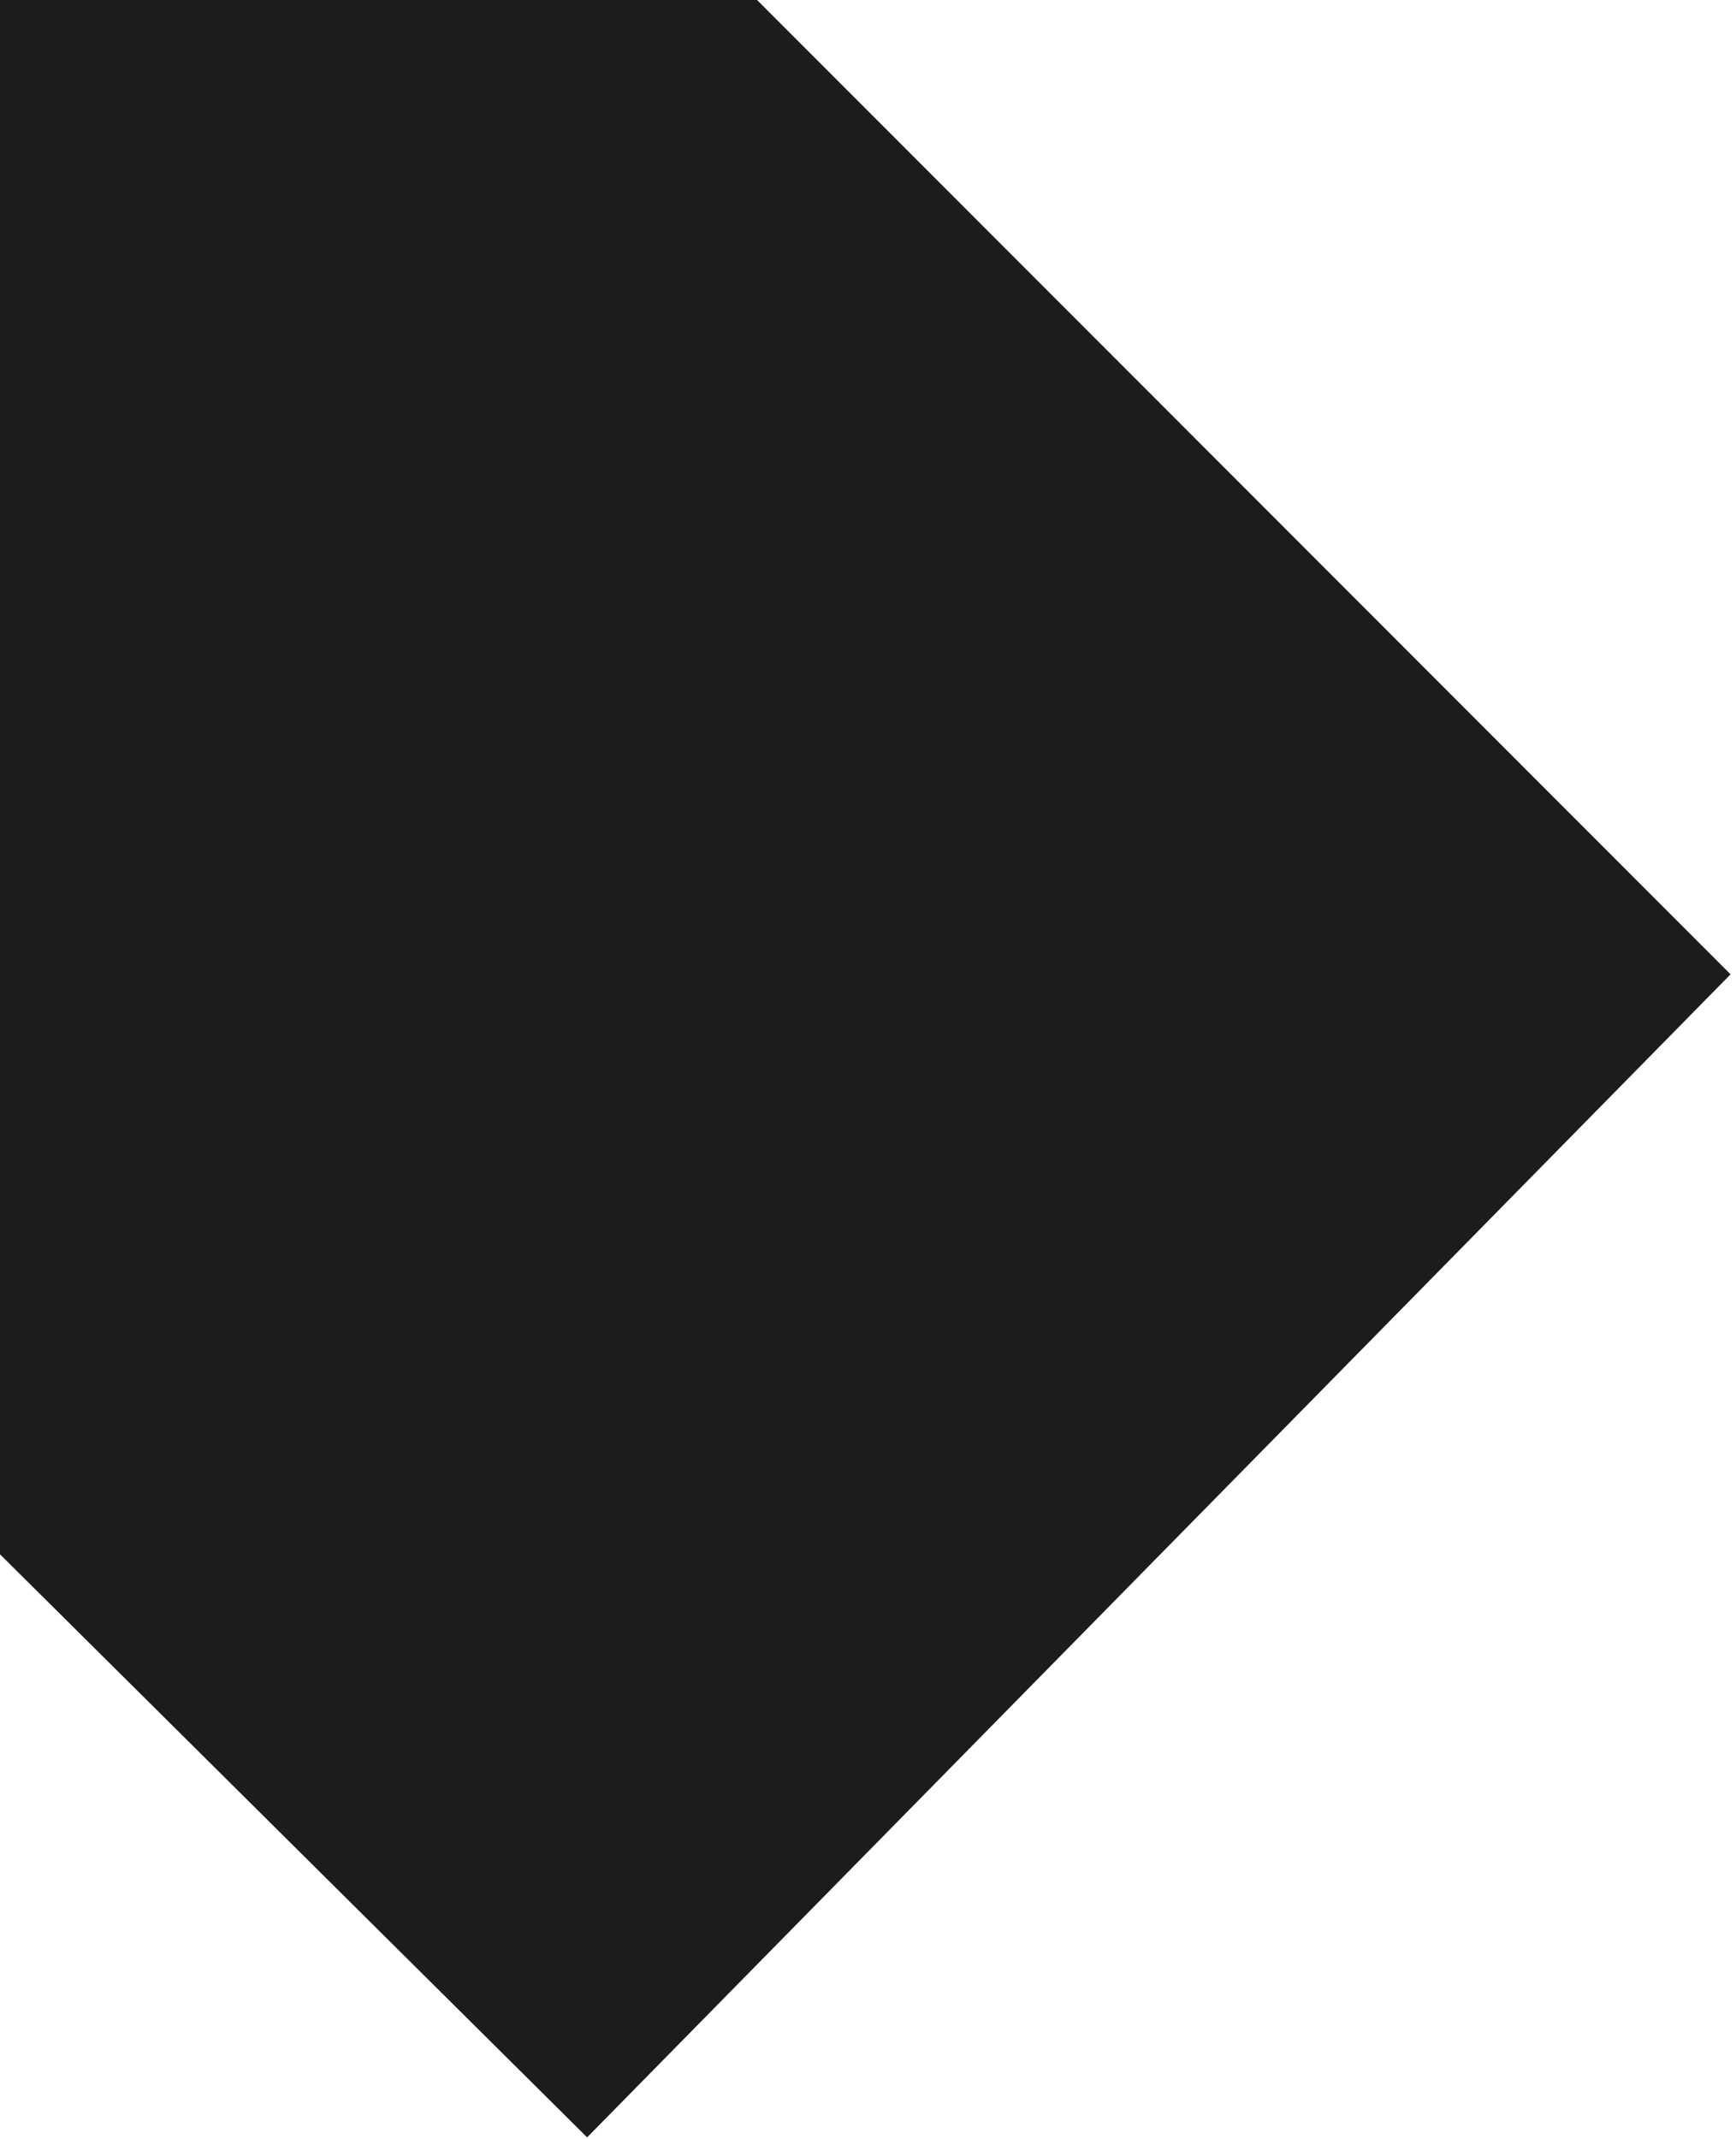
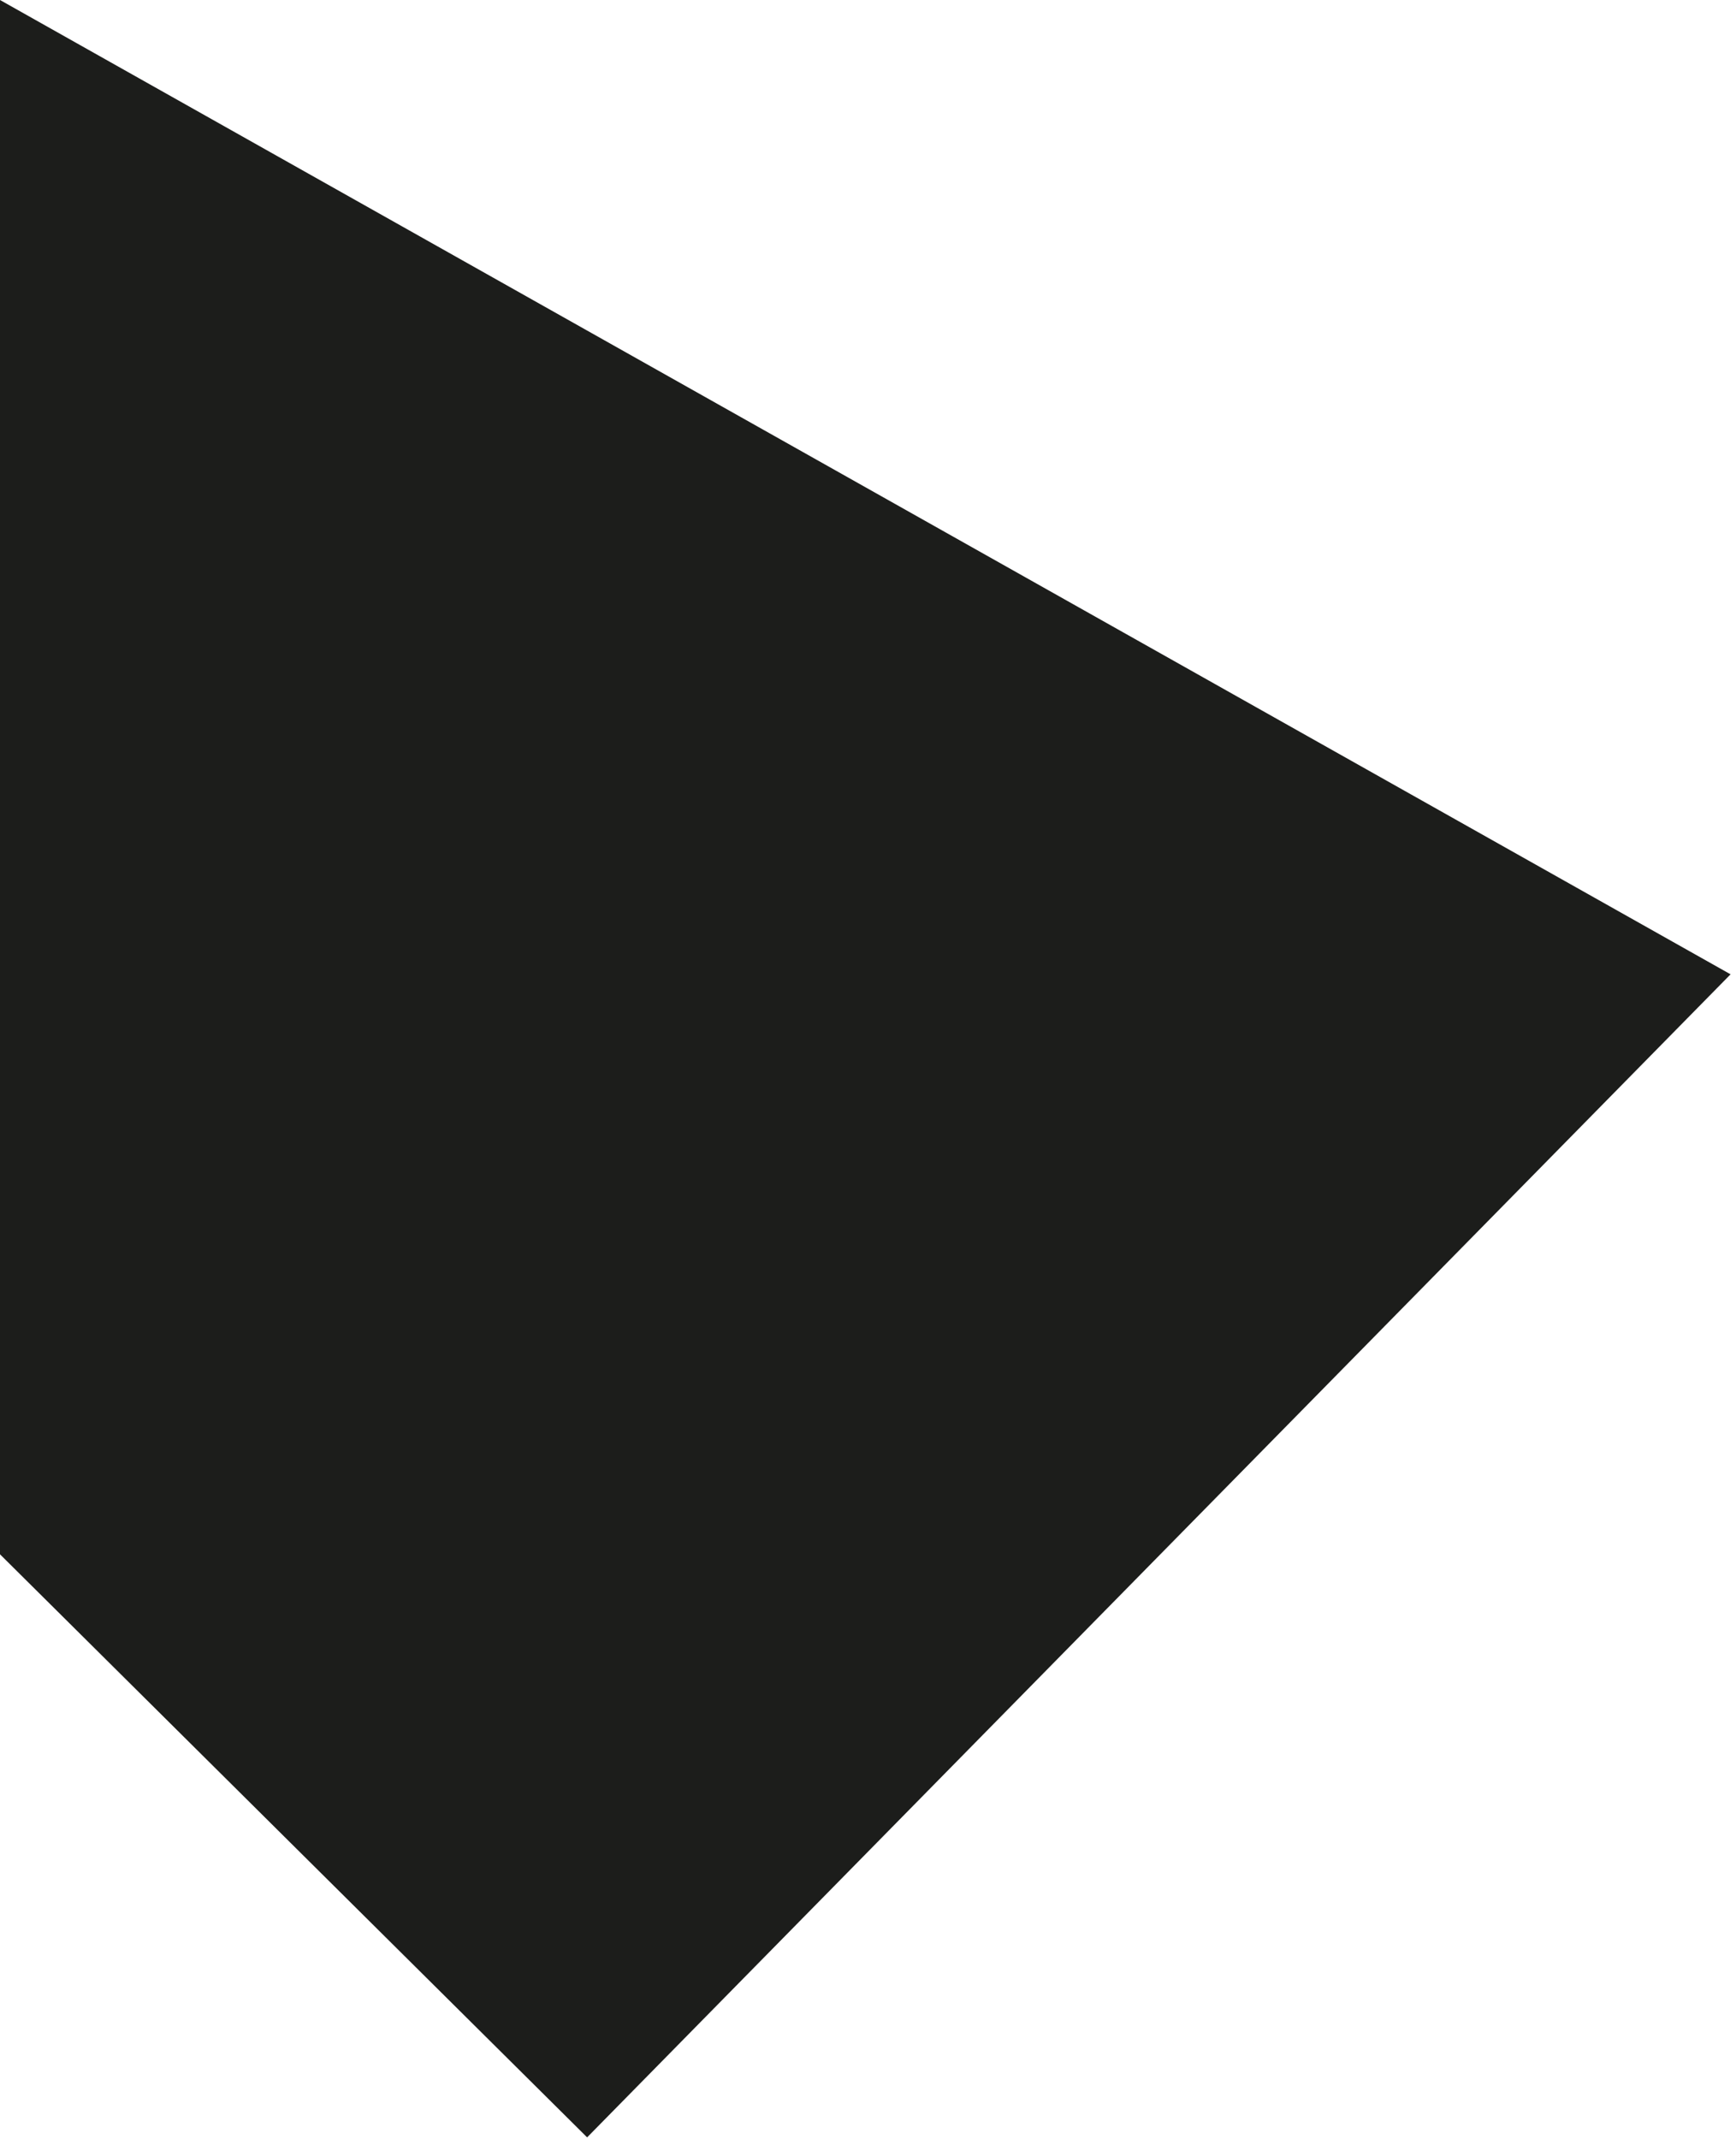
<svg xmlns="http://www.w3.org/2000/svg" width="203" height="250" viewBox="0 0 203 250" fill="none">
-   <path d="M0 181.673V0H88.53L202.364 113.883L68.656 249.824L0 181.673Z" fill="#1C1D1B" />
+   <path d="M0 181.673V0L202.364 113.883L68.656 249.824L0 181.673Z" fill="#1C1D1B" />
</svg>